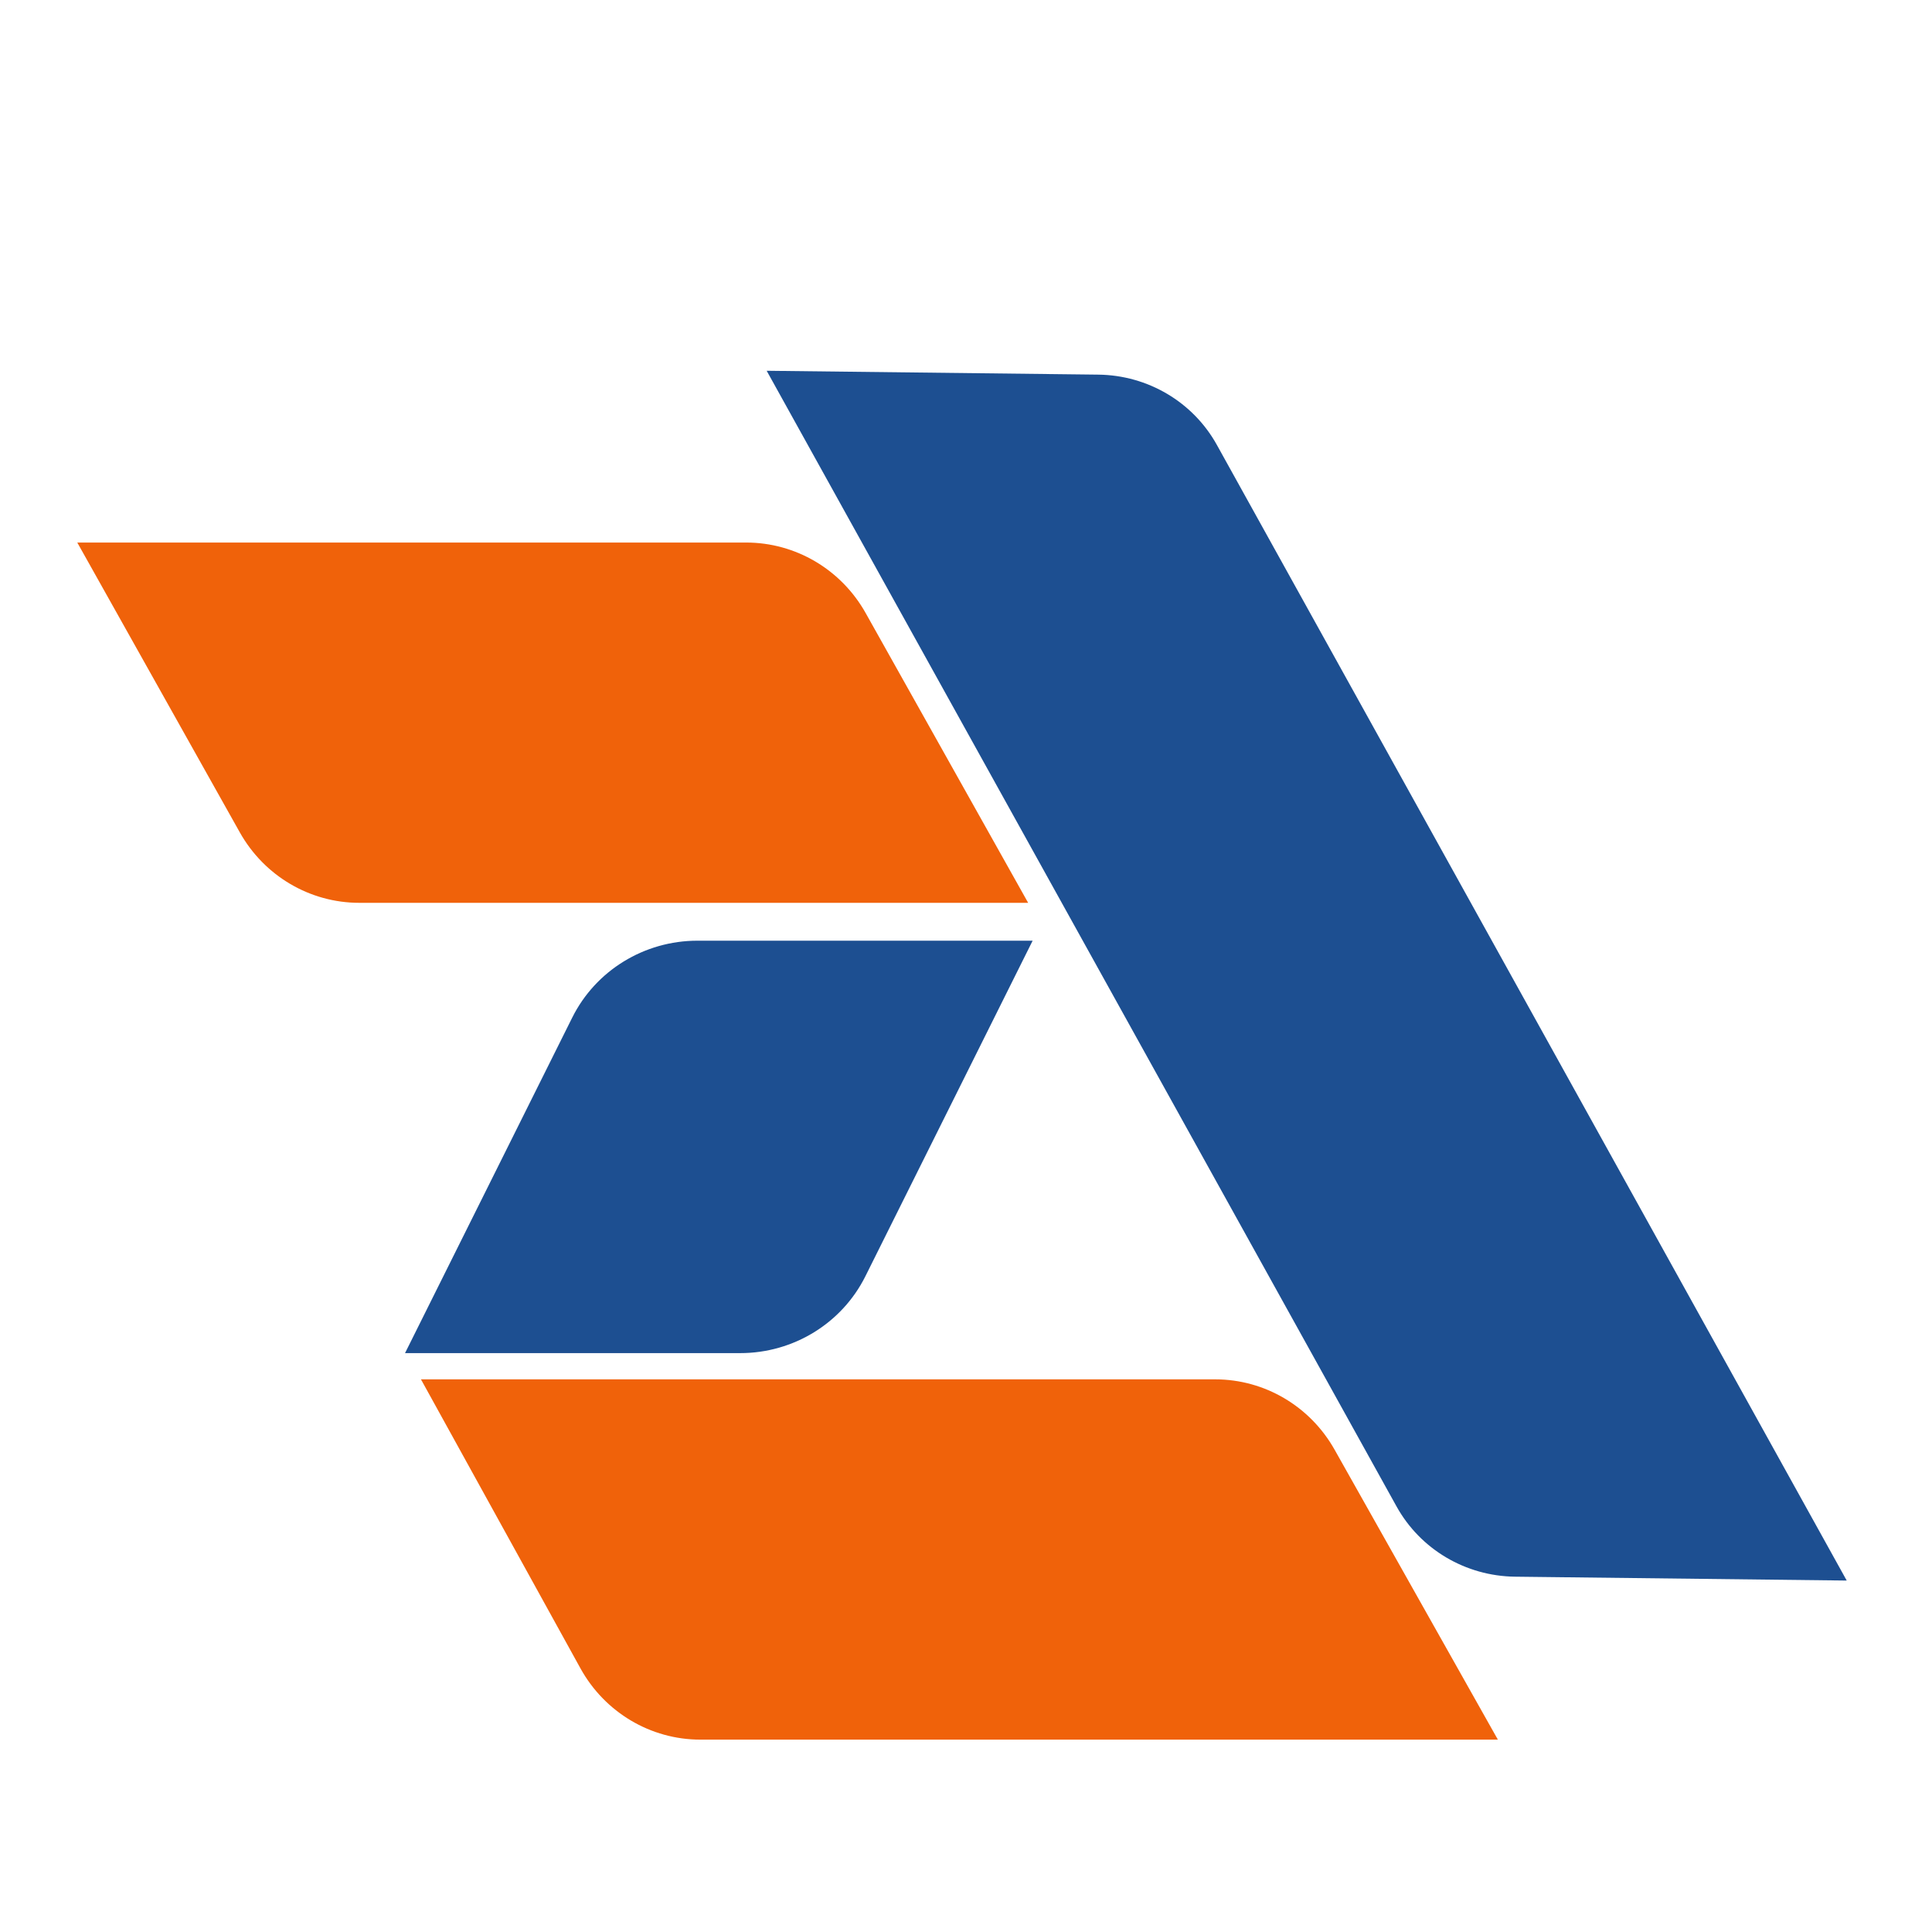
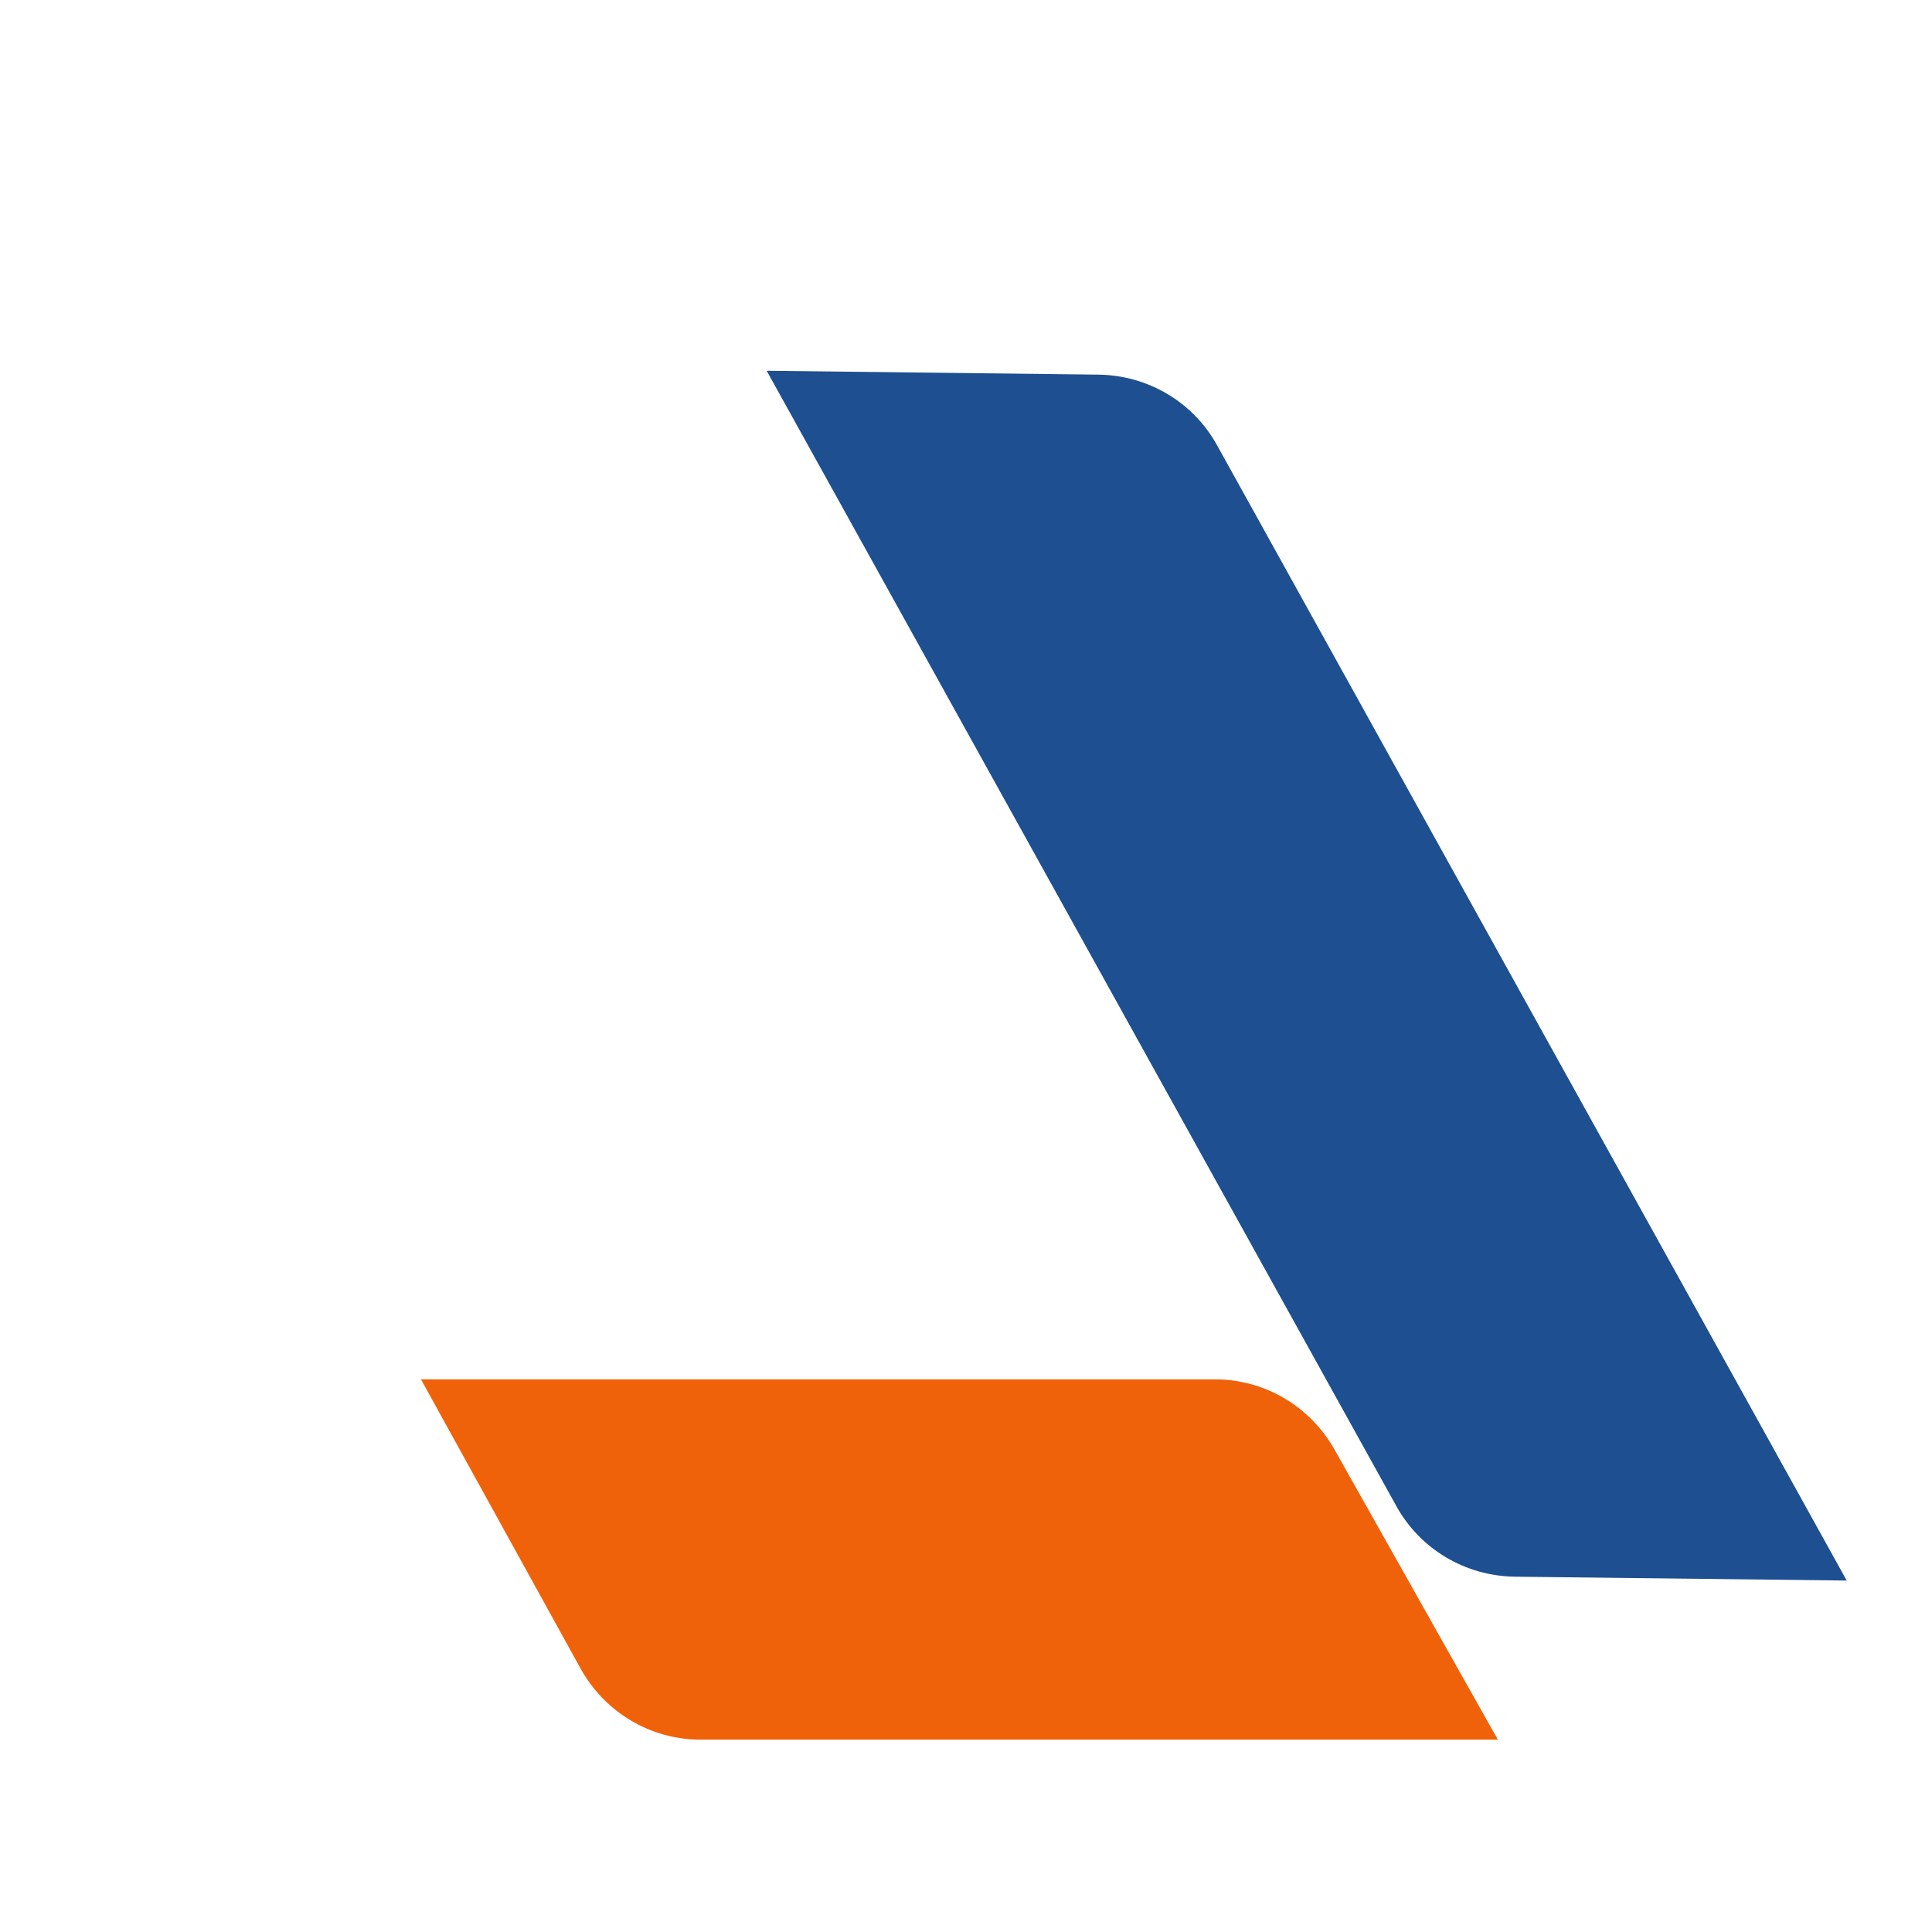
<svg xmlns="http://www.w3.org/2000/svg" width="100" height="100" viewBox="0 0 100 100" fill="none">
-   <path d="M12.411 43.081C13.676 45.337 16.038 46.73 18.596 46.73L53.217 46.73L44.806 31.731C43.541 29.475 41.179 28.082 38.621 28.082L4 28.082L12.411 43.081Z" fill="#F0620A">
- </path>
  <path d="M72.283 77.97C73.515 80.192 75.855 81.579 78.423 81.609L95.586 81.809L62.986 23.03C61.754 20.808 59.413 19.421 56.845 19.391L39.683 19.191L72.283 77.97Z" fill="#1D4F91">
</path>
  <path d="M30.042 86.35C31.3 88.631 33.675 90.043 36.251 90.043L77.529 90.043L69.077 75.033C67.81 72.783 65.452 71.395 62.898 71.395L21.789 71.395L30.042 86.35Z" fill="#F0620A">
</path>
-   <path d="M38.314 70.037C41.066 70.037 43.579 68.494 44.793 66.058L53.449 48.69L36.099 48.69C33.347 48.69 30.834 50.233 29.62 52.668L20.964 70.037L38.314 70.037Z" fill="#1D4F91">
- </path>
</svg>